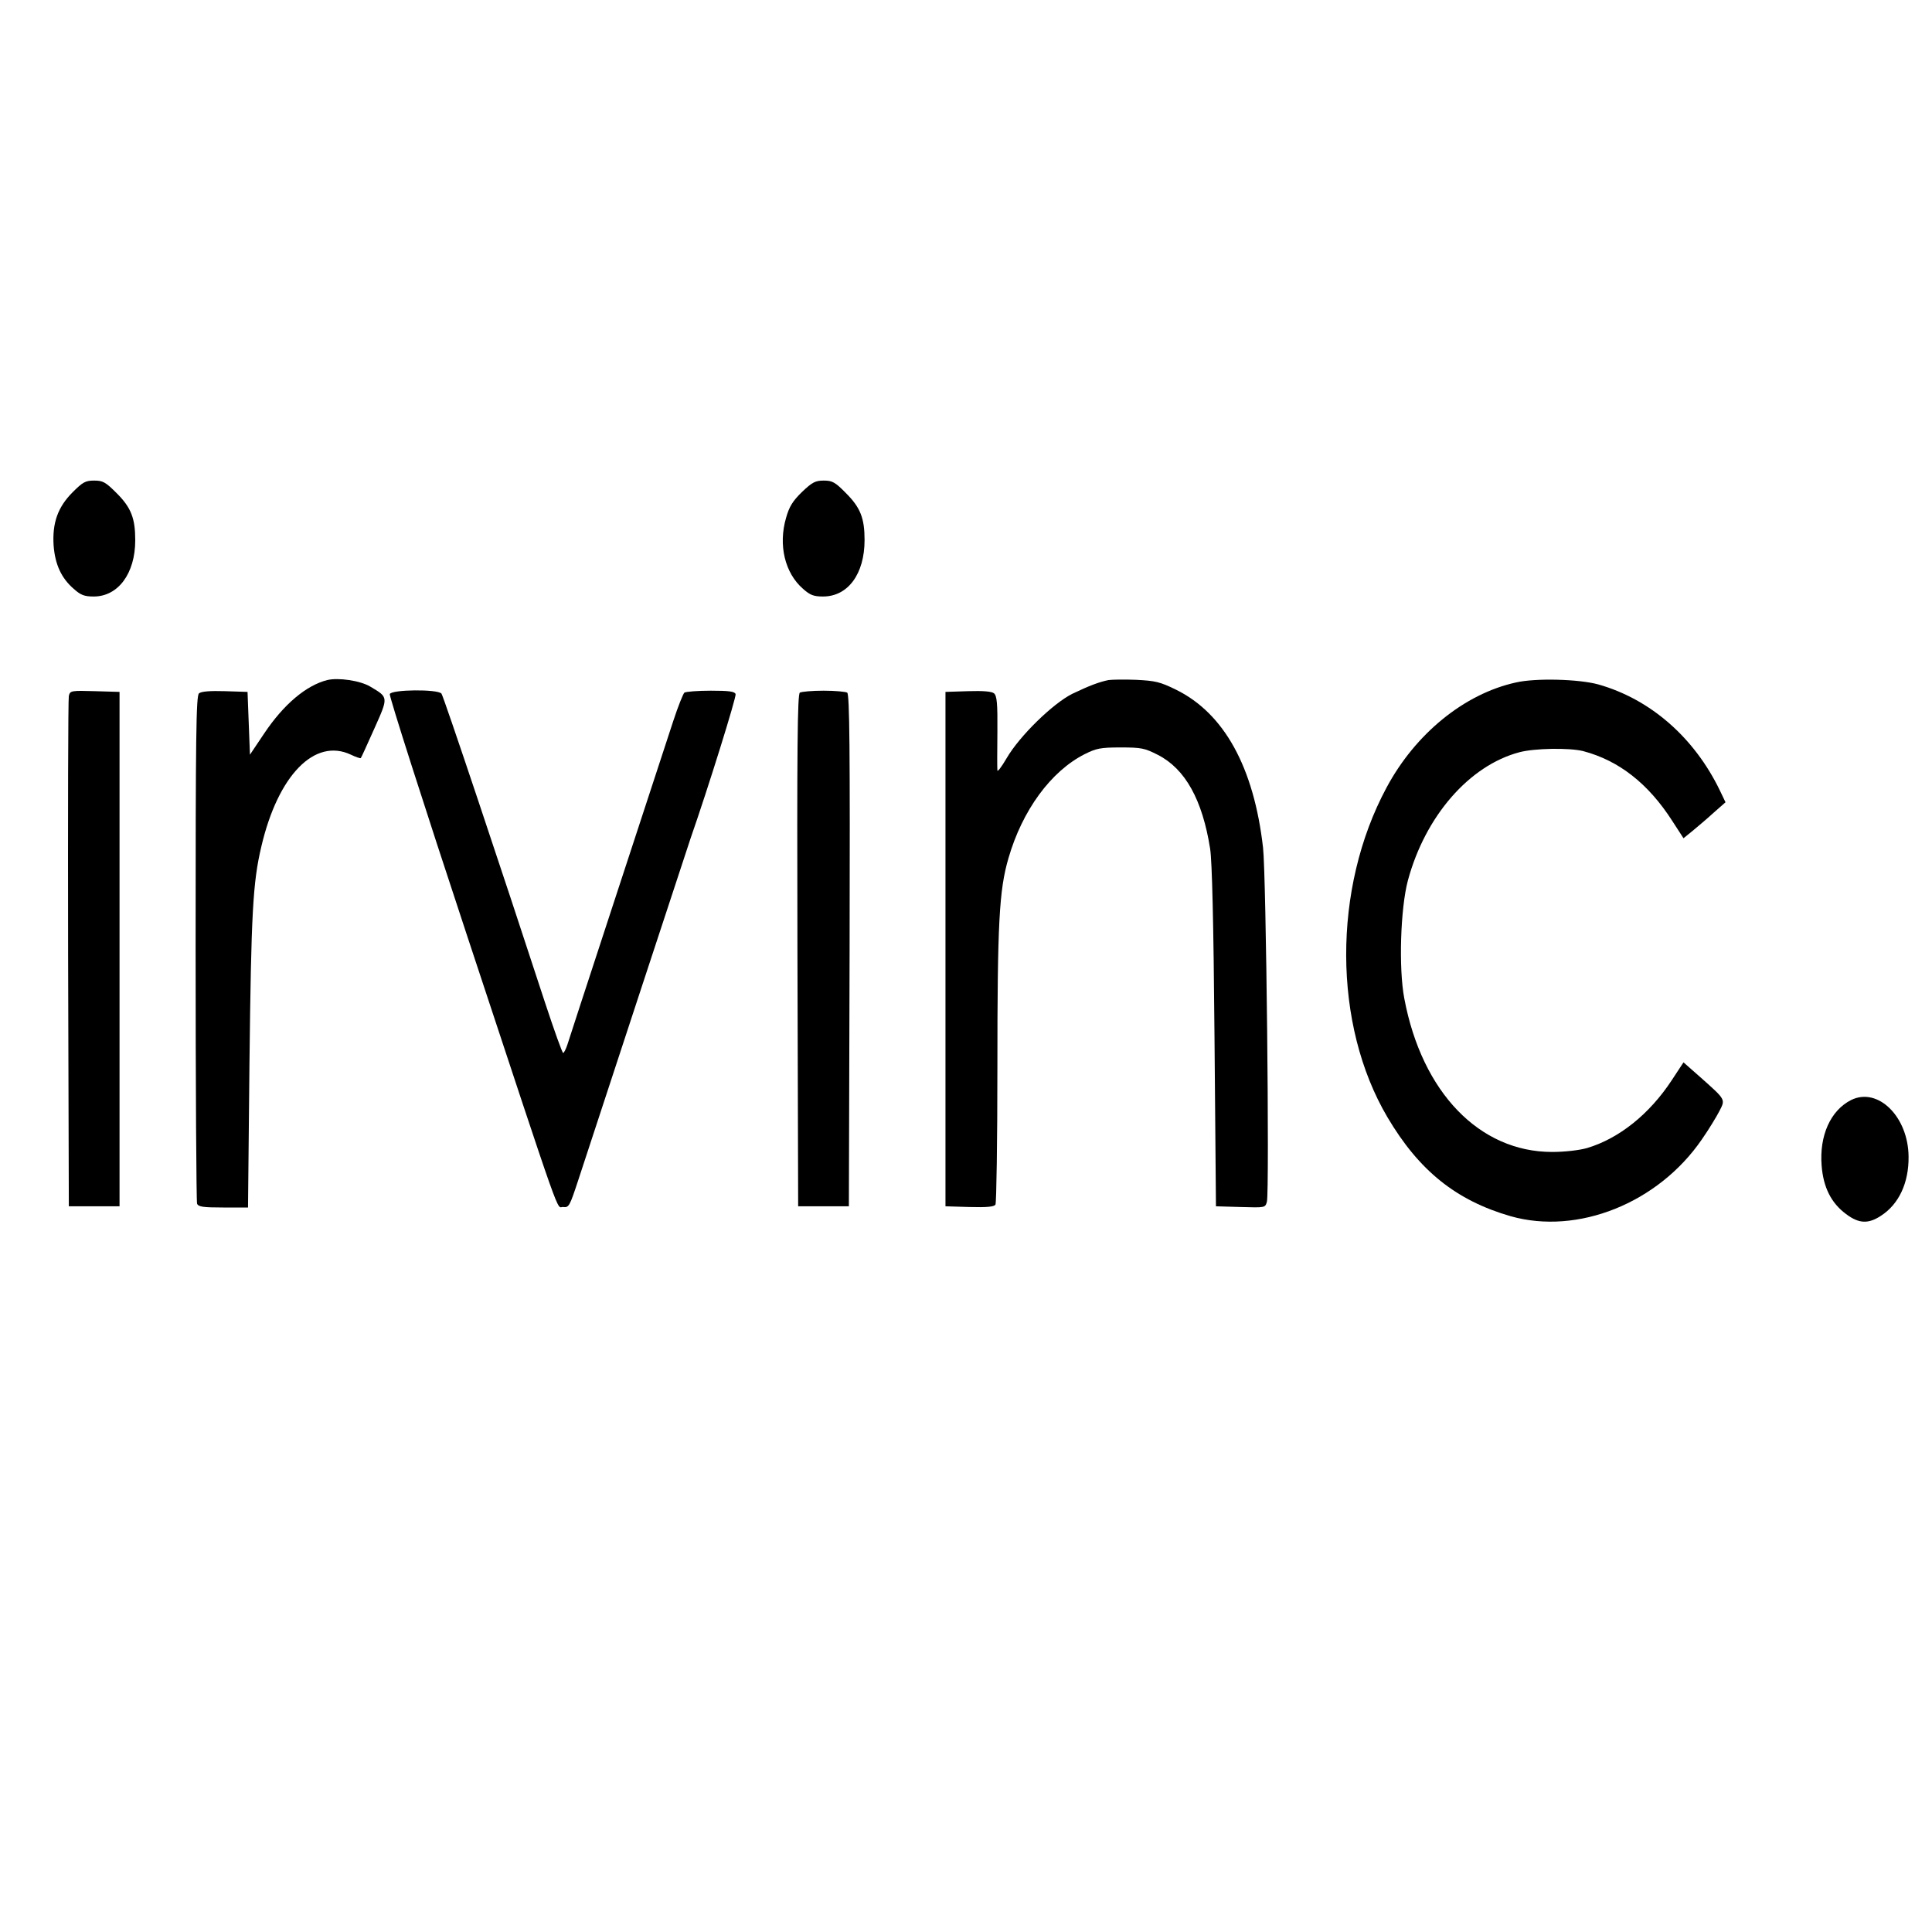
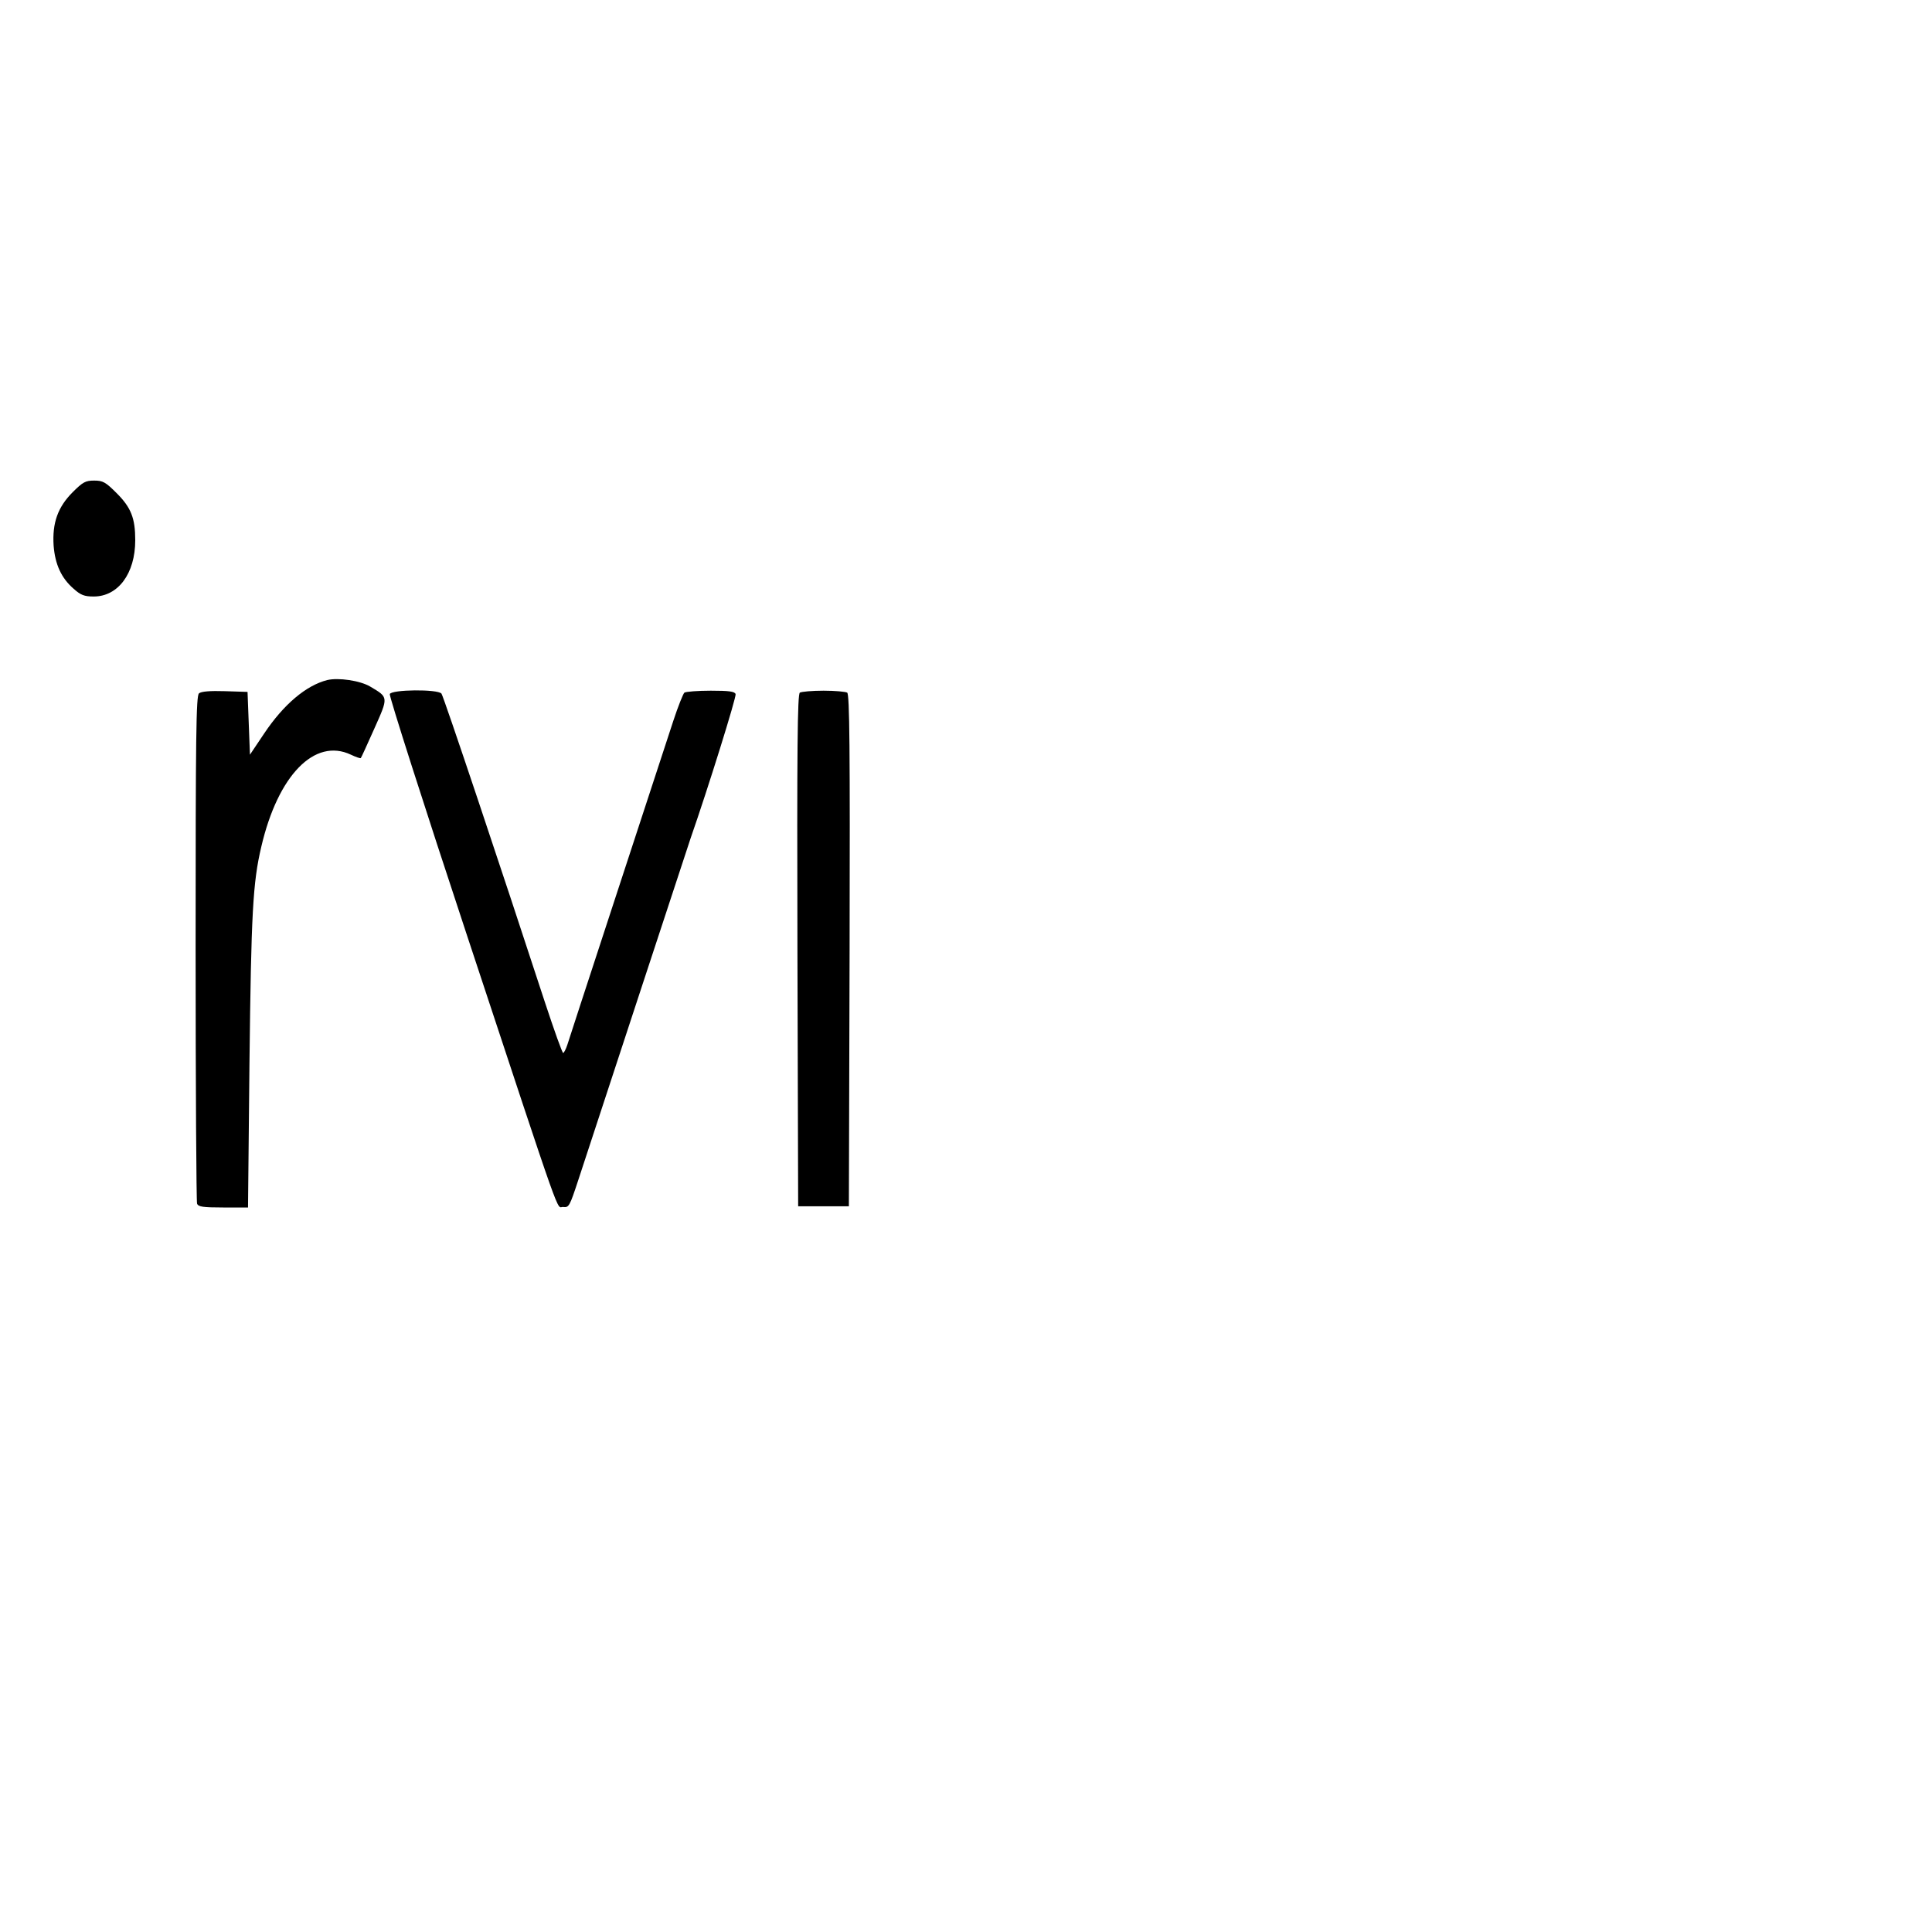
<svg xmlns="http://www.w3.org/2000/svg" version="1.0" width="800pt" height="800pt" viewBox="0 0 800 800" preserveAspectRatio="xMidYMid meet">
  <g transform="translate(0,800) scale(0.1,-0.1)" fill="#000000" stroke="none">
    <path d="M301 5962 c-62 -62 -85 -128 -79 -221 6 -78 32 -135 83 -179 29 -26 44 -32 83 -32 101 0 172 95 172 233 0 91 -17 135 -77 195 -46 46 -57 52 -93 52 -36 0 -47 -6 -89 -48z" />
-     <path d="M3321 5963 c-39 -38 -53 -61 -66 -107 -33 -113 -5 -229 70 -294 29 -26 44 -32 83 -32 103 0 172 93 172 234 0 90 -17 134 -77 194 -45 46 -57 52 -92 52 -35 0 -48 -7 -90 -47z" />
    <path d="M1355 5184 c-87 -22 -180 -100 -261 -221 l-59 -88 -5 130 -5 130 -94 3 c-60 2 -98 -1 -107 -9 -12 -10 -14 -173 -14 -1054 0 -574 3 -1050 6 -1059 5 -13 24 -16 108 -16 l103 0 6 598 c7 622 14 748 49 896 69 296 221 452 371 381 21 -10 39 -16 41 -14 2 2 27 57 56 122 59 132 59 129 -17 174 -42 25 -132 38 -178 27z" />
-     <path d="M4590 5184 c-39 -8 -79 -23 -150 -57 -80 -40 -218 -174 -272 -267 -21 -36 -38 -58 -38 -50 -1 8 -1 81 0 161 1 116 -2 148 -14 158 -9 8 -46 11 -107 9 l-94 -3 0 -1065 0 -1065 99 -3 c73 -2 102 1 108 10 4 7 8 263 8 568 0 597 7 734 46 867 57 197 175 359 315 430 48 24 65 28 149 28 87 0 100 -3 155 -31 113 -58 184 -186 216 -389 8 -55 14 -299 18 -780 l6 -700 102 -3 c102 -3 102 -3 109 22 11 45 -3 1353 -16 1466 -38 333 -161 556 -360 654 -67 33 -87 37 -165 41 -50 2 -101 1 -115 -1z" />
-     <path d="M6277 5174 c-214 -47 -417 -213 -536 -436 -224 -417 -222 -981 4 -1364 131 -222 285 -345 510 -410 278 -79 611 54 792 318 28 40 60 93 72 116 26 51 29 46 -81 144 l-67 59 -48 -73 c-93 -142 -220 -243 -352 -282 -32 -9 -92 -16 -144 -16 -301 0 -539 247 -612 635 -24 125 -16 375 15 490 72 266 254 475 461 530 63 17 207 19 264 5 148 -39 270 -134 370 -290 l46 -71 37 30 c20 17 60 50 87 75 l50 44 -23 48 c-106 220 -288 379 -504 440 -80 22 -259 27 -341 8z" />
-     <path d="M285 5118 c-3 -13 -4 -493 -3 -1068 l3 -1045 105 0 105 0 0 1065 0 1065 -102 3 c-99 3 -103 2 -108 -20z" />
    <path d="M1614 5126 c-3 -8 141 -459 321 -1003 406 -1228 367 -1117 397 -1121 24 -3 27 4 62 110 82 250 458 1395 466 1418 72 206 190 585 186 596 -4 11 -28 14 -103 14 -54 0 -103 -4 -109 -8 -5 -4 -26 -56 -46 -117 -111 -339 -431 -1315 -439 -1342 -6 -18 -14 -33 -17 -33 -4 0 -37 93 -75 208 -181 554 -420 1268 -429 1280 -16 19 -207 17 -214 -2z" />
    <path d="M3312 5132 c-10 -7 -12 -227 -10 -1068 l3 -1059 105 0 105 0 3 1059 c2 841 0 1061 -10 1068 -7 4 -51 8 -98 8 -47 0 -91 -4 -98 -8z" />
-     <path d="M7665 3445 c-85 -43 -132 -147 -122 -272 7 -89 39 -154 101 -200 53 -40 92 -42 145 -7 74 48 115 136 114 244 -1 166 -127 290 -238 235z" />
  </g>
</svg>